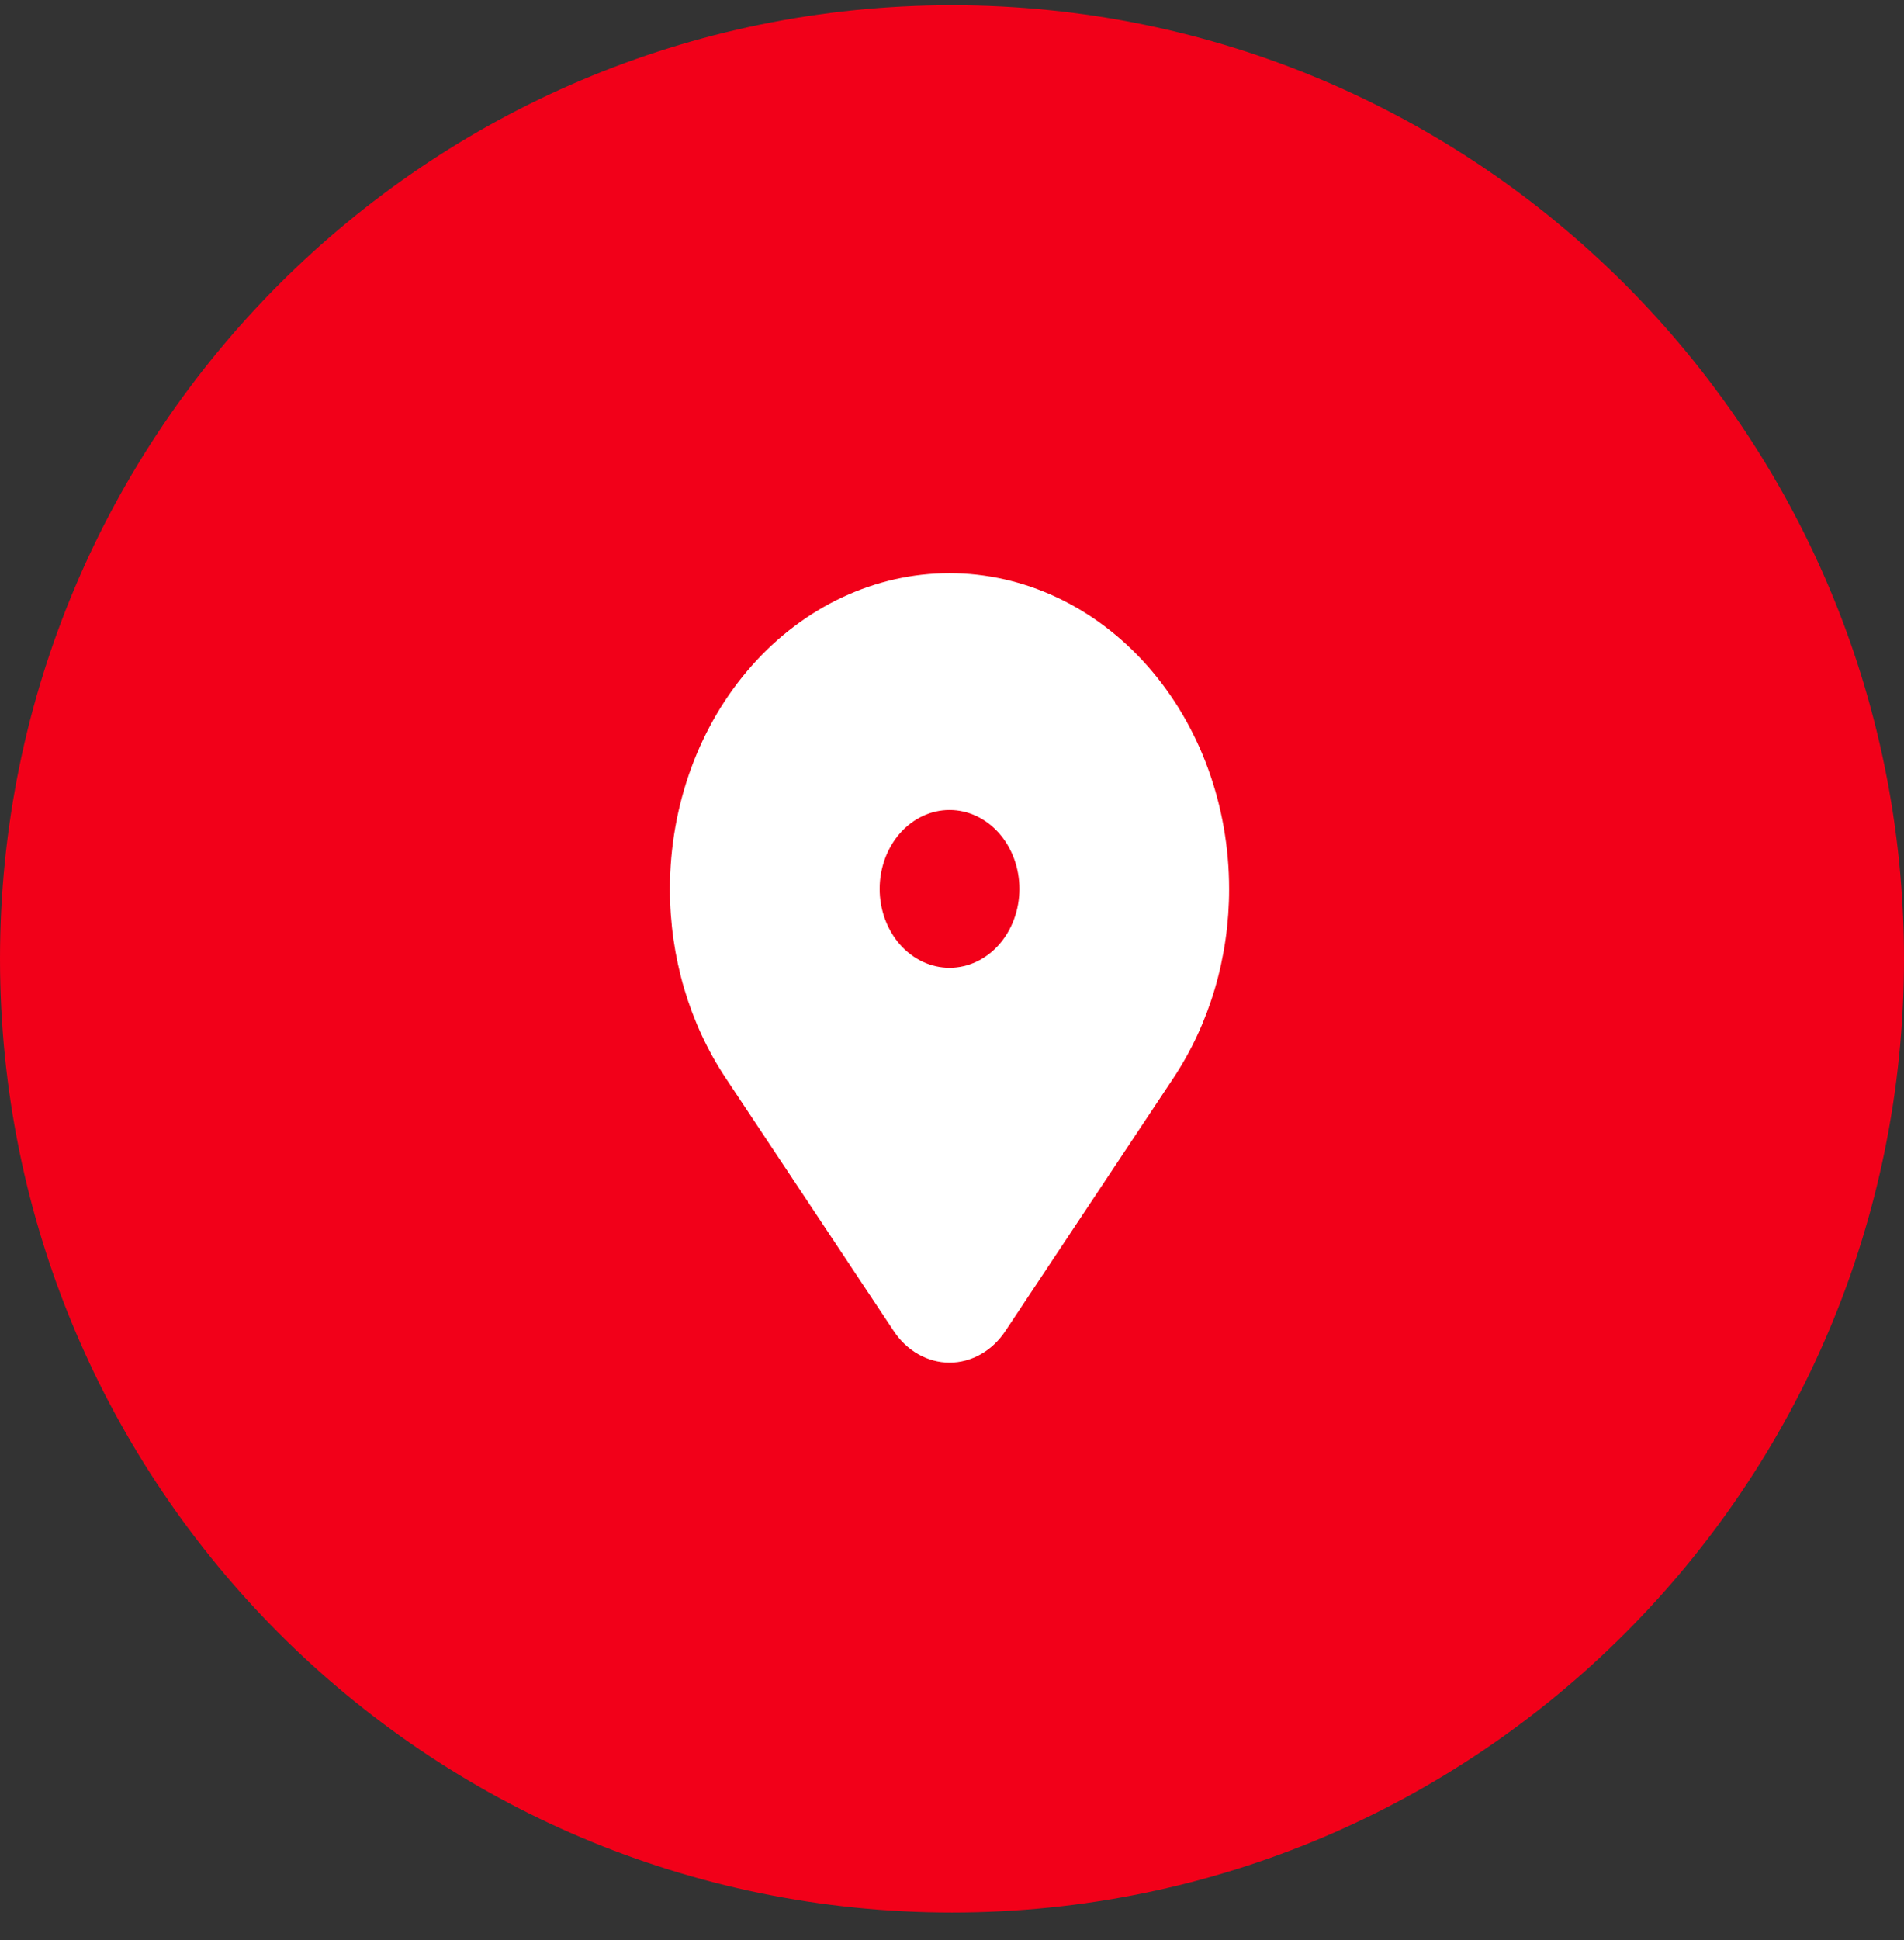
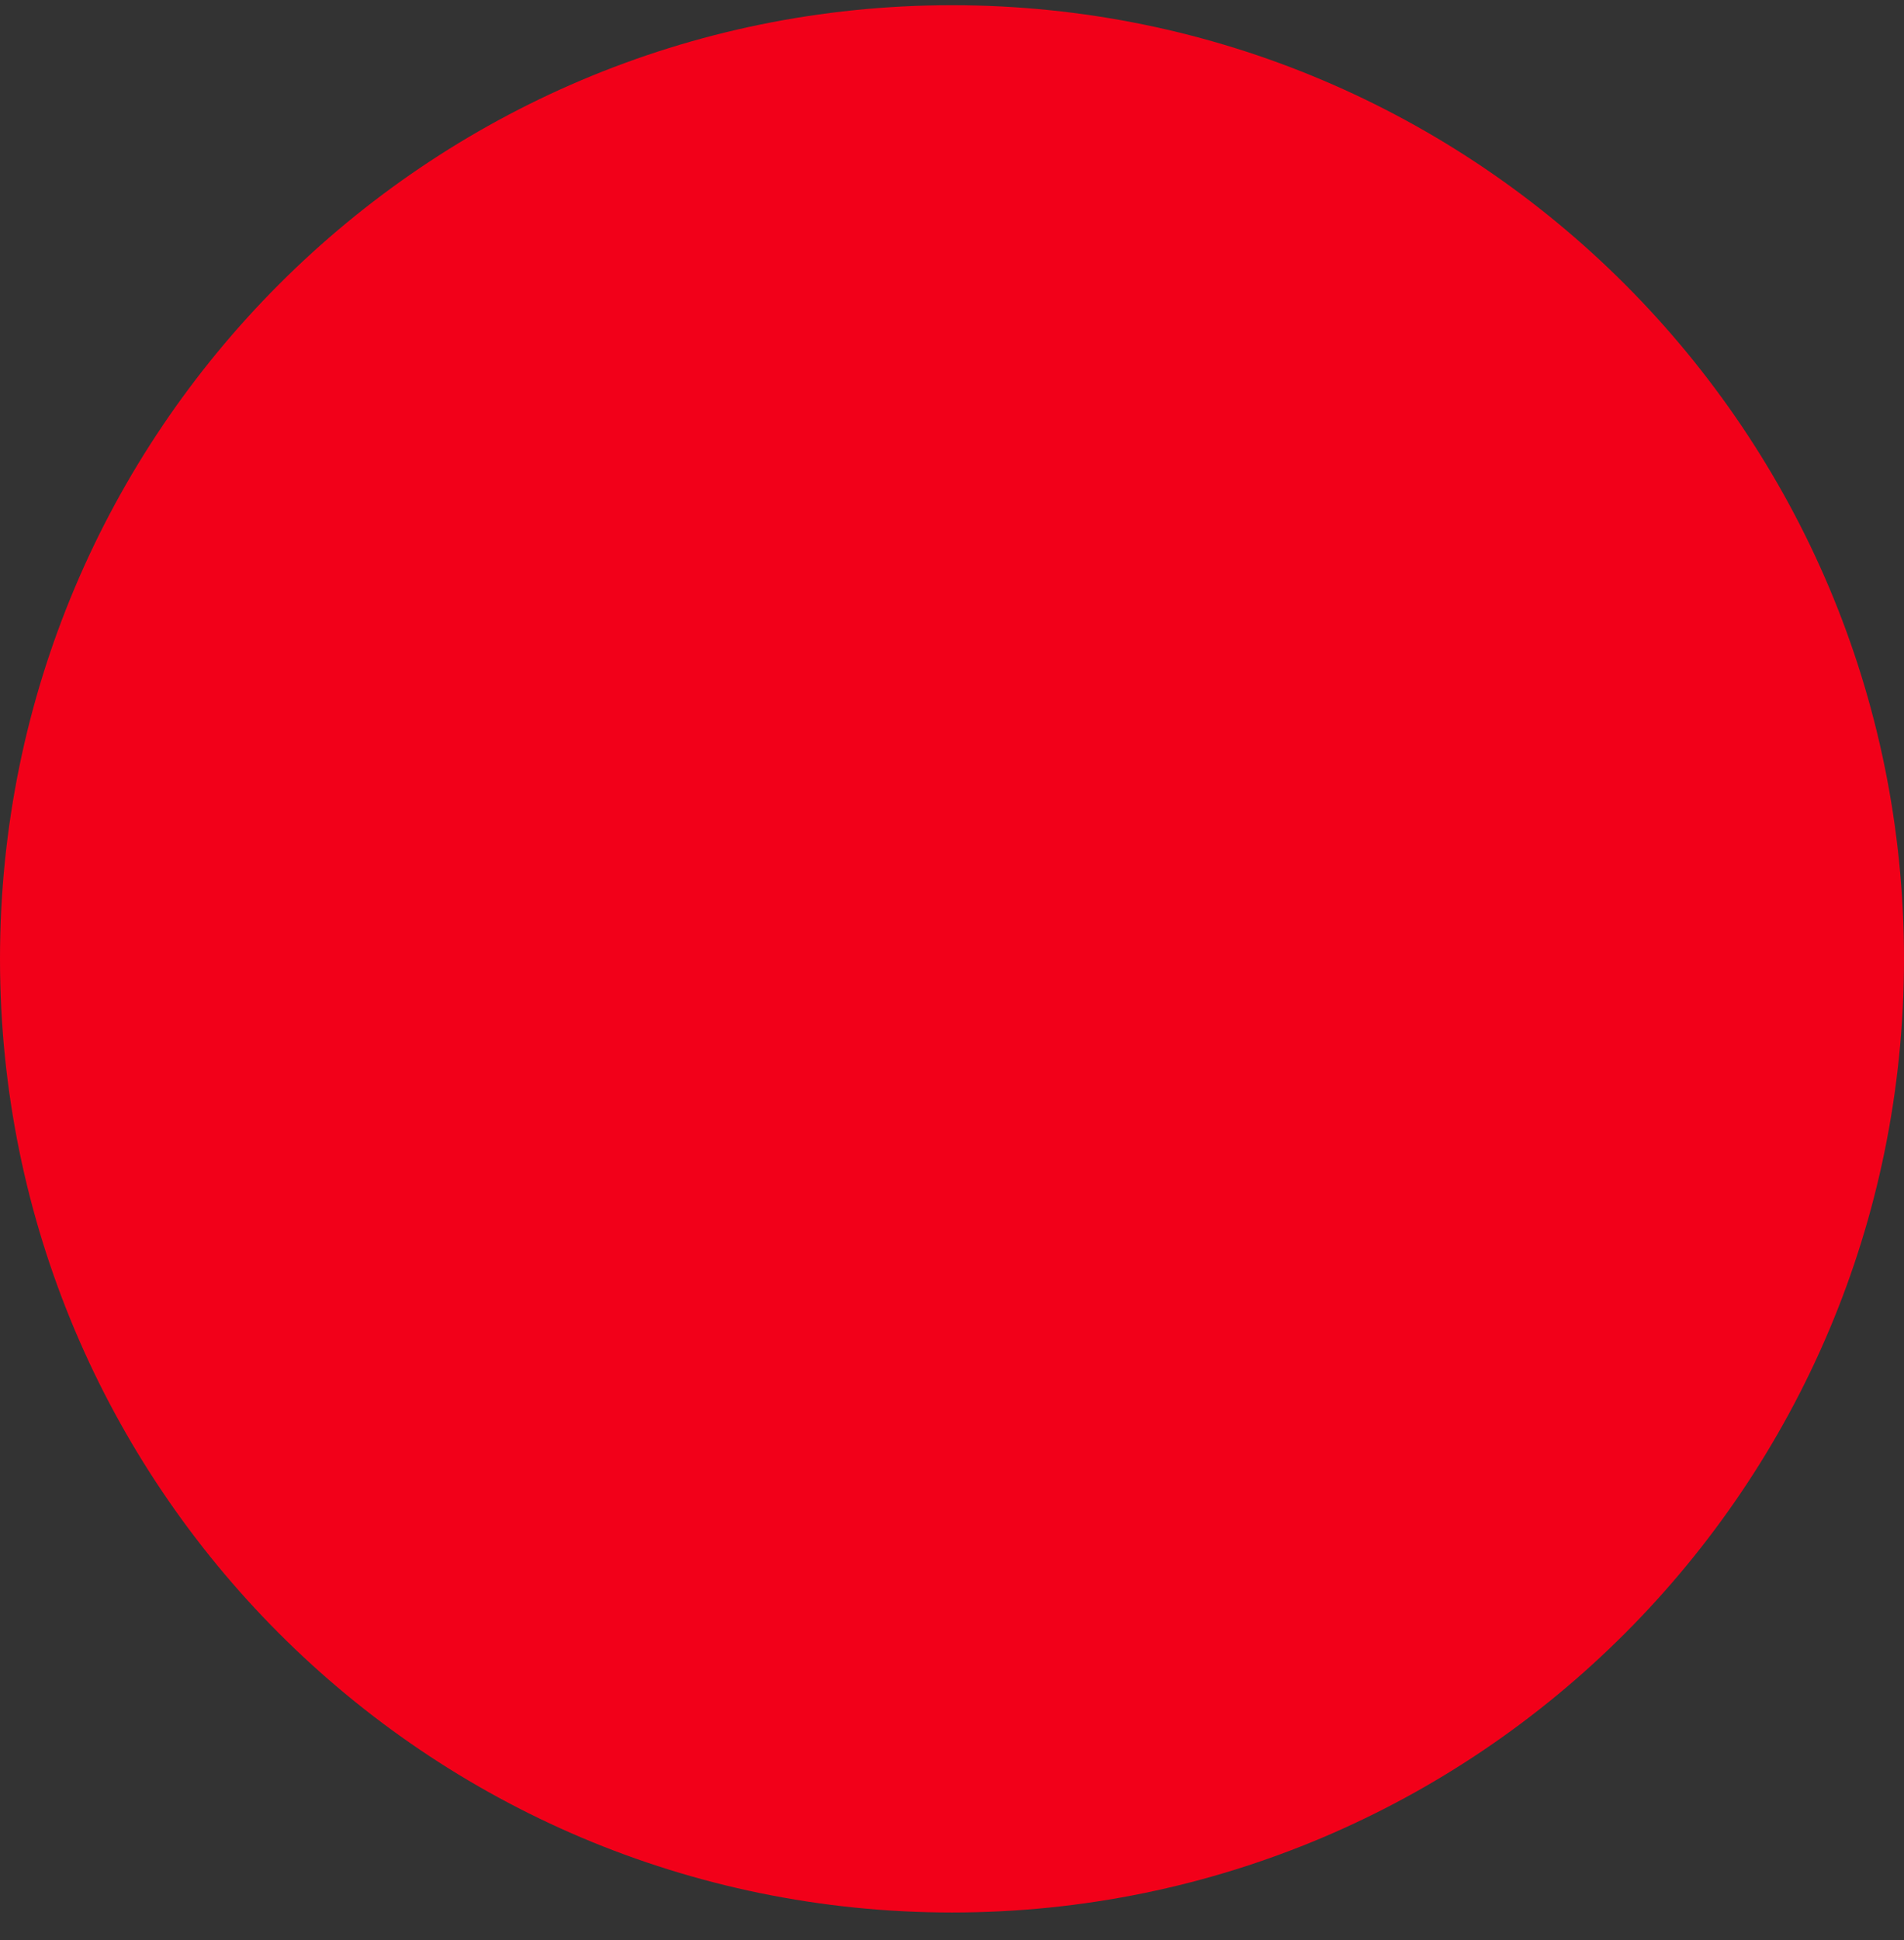
<svg xmlns="http://www.w3.org/2000/svg" width="54" height="55" viewBox="0 0 54 55" fill="none">
  <rect x="0" y="0" width="54" height="55" fill="#333333" stroke="none" />
  <g id="Group 1871">
    <path id="Ellipse 28" d="M27 54.214C41.912 54.214 54 42.111 54 27.181C54 12.251 41.912 0.148 27 0.148C12.088 0.148 0 12.251 0 27.181C0 42.111 12.088 54.214 27 54.214Z" fill="#F20019" />
    <g id="g831">
      <g id="g833">
        <g id="Group 1868">
          <g id="g841">
-             <path id="path843" d="M20.584 30.563L25.344 37.726C25.528 38.006 25.767 38.233 26.043 38.389C26.318 38.545 26.622 38.627 26.93 38.627C27.239 38.627 27.543 38.545 27.818 38.389C28.094 38.233 28.333 38.006 28.517 37.726L33.277 30.563C34.306 29.015 34.862 27.132 34.859 25.198C34.859 22.824 34.023 20.547 32.536 18.869C31.049 17.191 29.032 16.248 26.93 16.248C24.826 16.248 22.81 17.191 21.323 18.869C19.835 20.547 19 22.824 19 25.198C18.998 27.133 19.554 29.016 20.584 30.563Z" fill="white" />
-           </g>
+             </g>
          <g id="g845">
-             <path id="path847" d="M28.912 25.198C28.912 25.791 28.703 26.36 28.331 26.78C27.96 27.199 27.456 27.435 26.93 27.435C26.67 27.435 26.412 27.377 26.172 27.265C25.931 27.152 25.713 26.987 25.529 26.78C25.345 26.572 25.199 26.325 25.099 26.054C25 25.783 24.948 25.492 24.948 25.198C24.948 24.904 25 24.613 25.099 24.342C25.199 24.07 25.345 23.824 25.529 23.616C25.713 23.408 25.931 23.244 26.172 23.131C26.412 23.019 26.67 22.961 26.93 22.961C27.456 22.961 27.96 23.197 28.331 23.616C28.703 24.036 28.912 24.605 28.912 25.198Z" fill="#F20019" />
-           </g>
+             </g>
        </g>
      </g>
    </g>
  </g>
</svg>